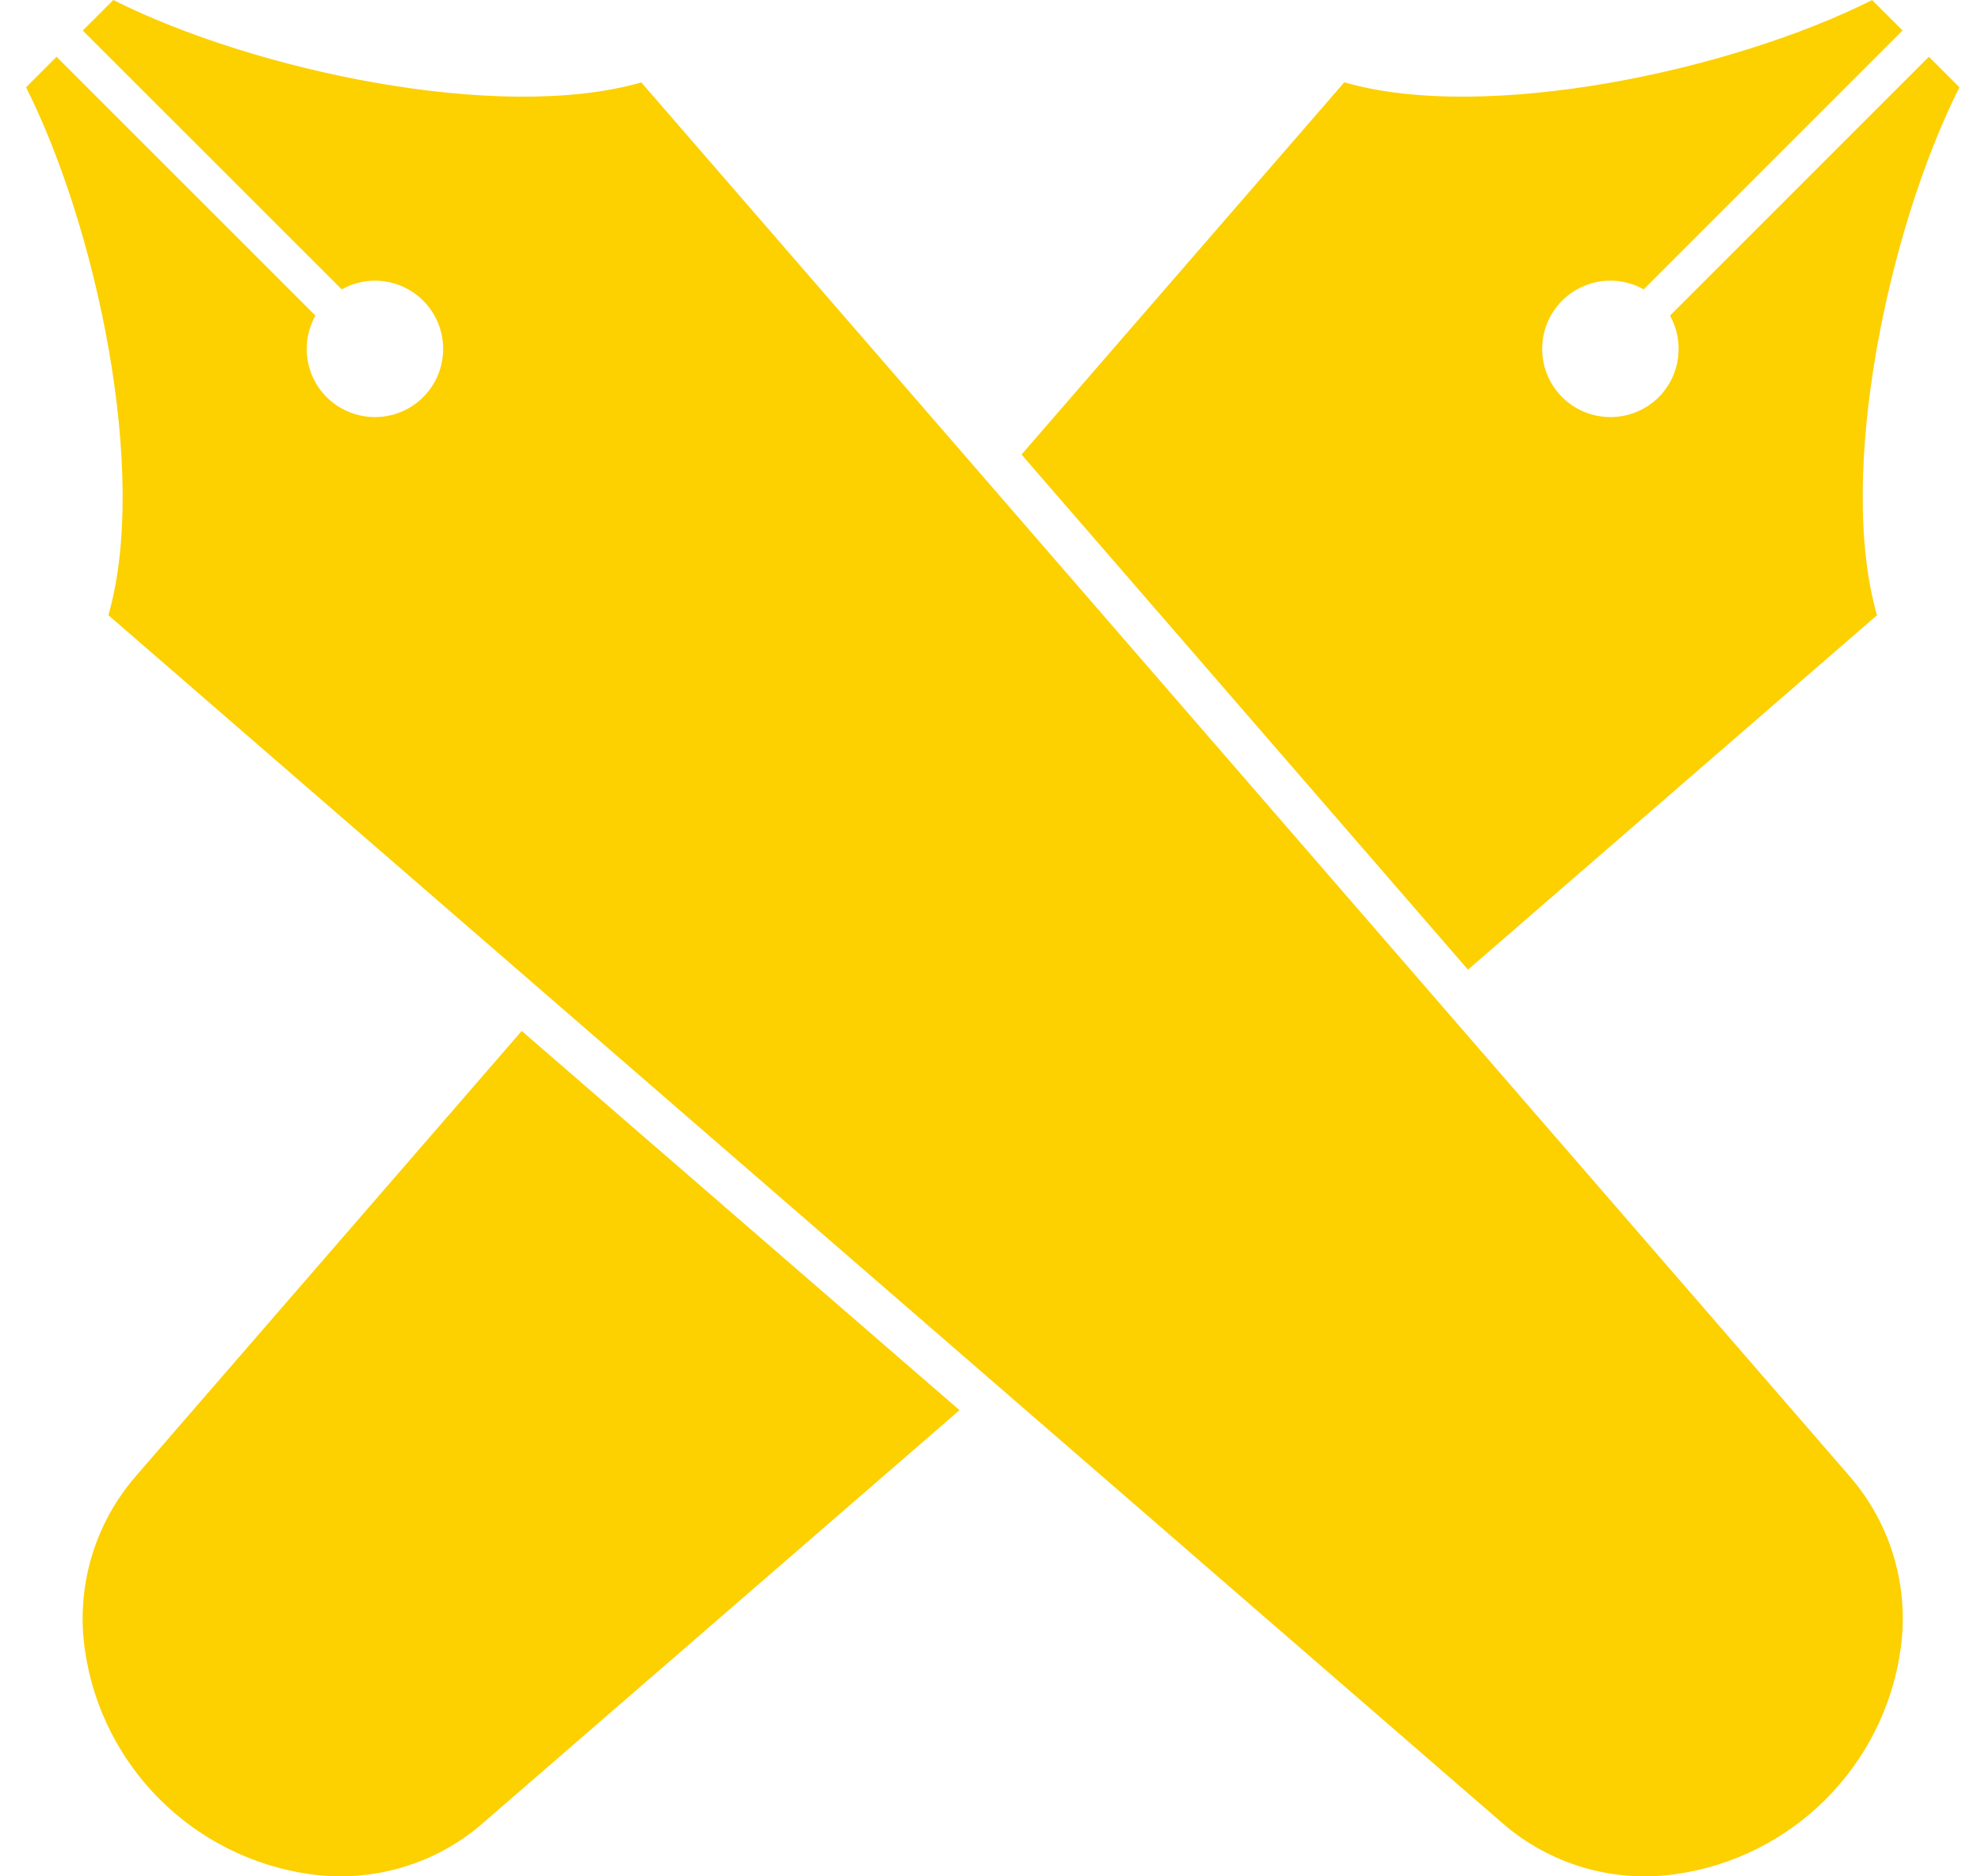
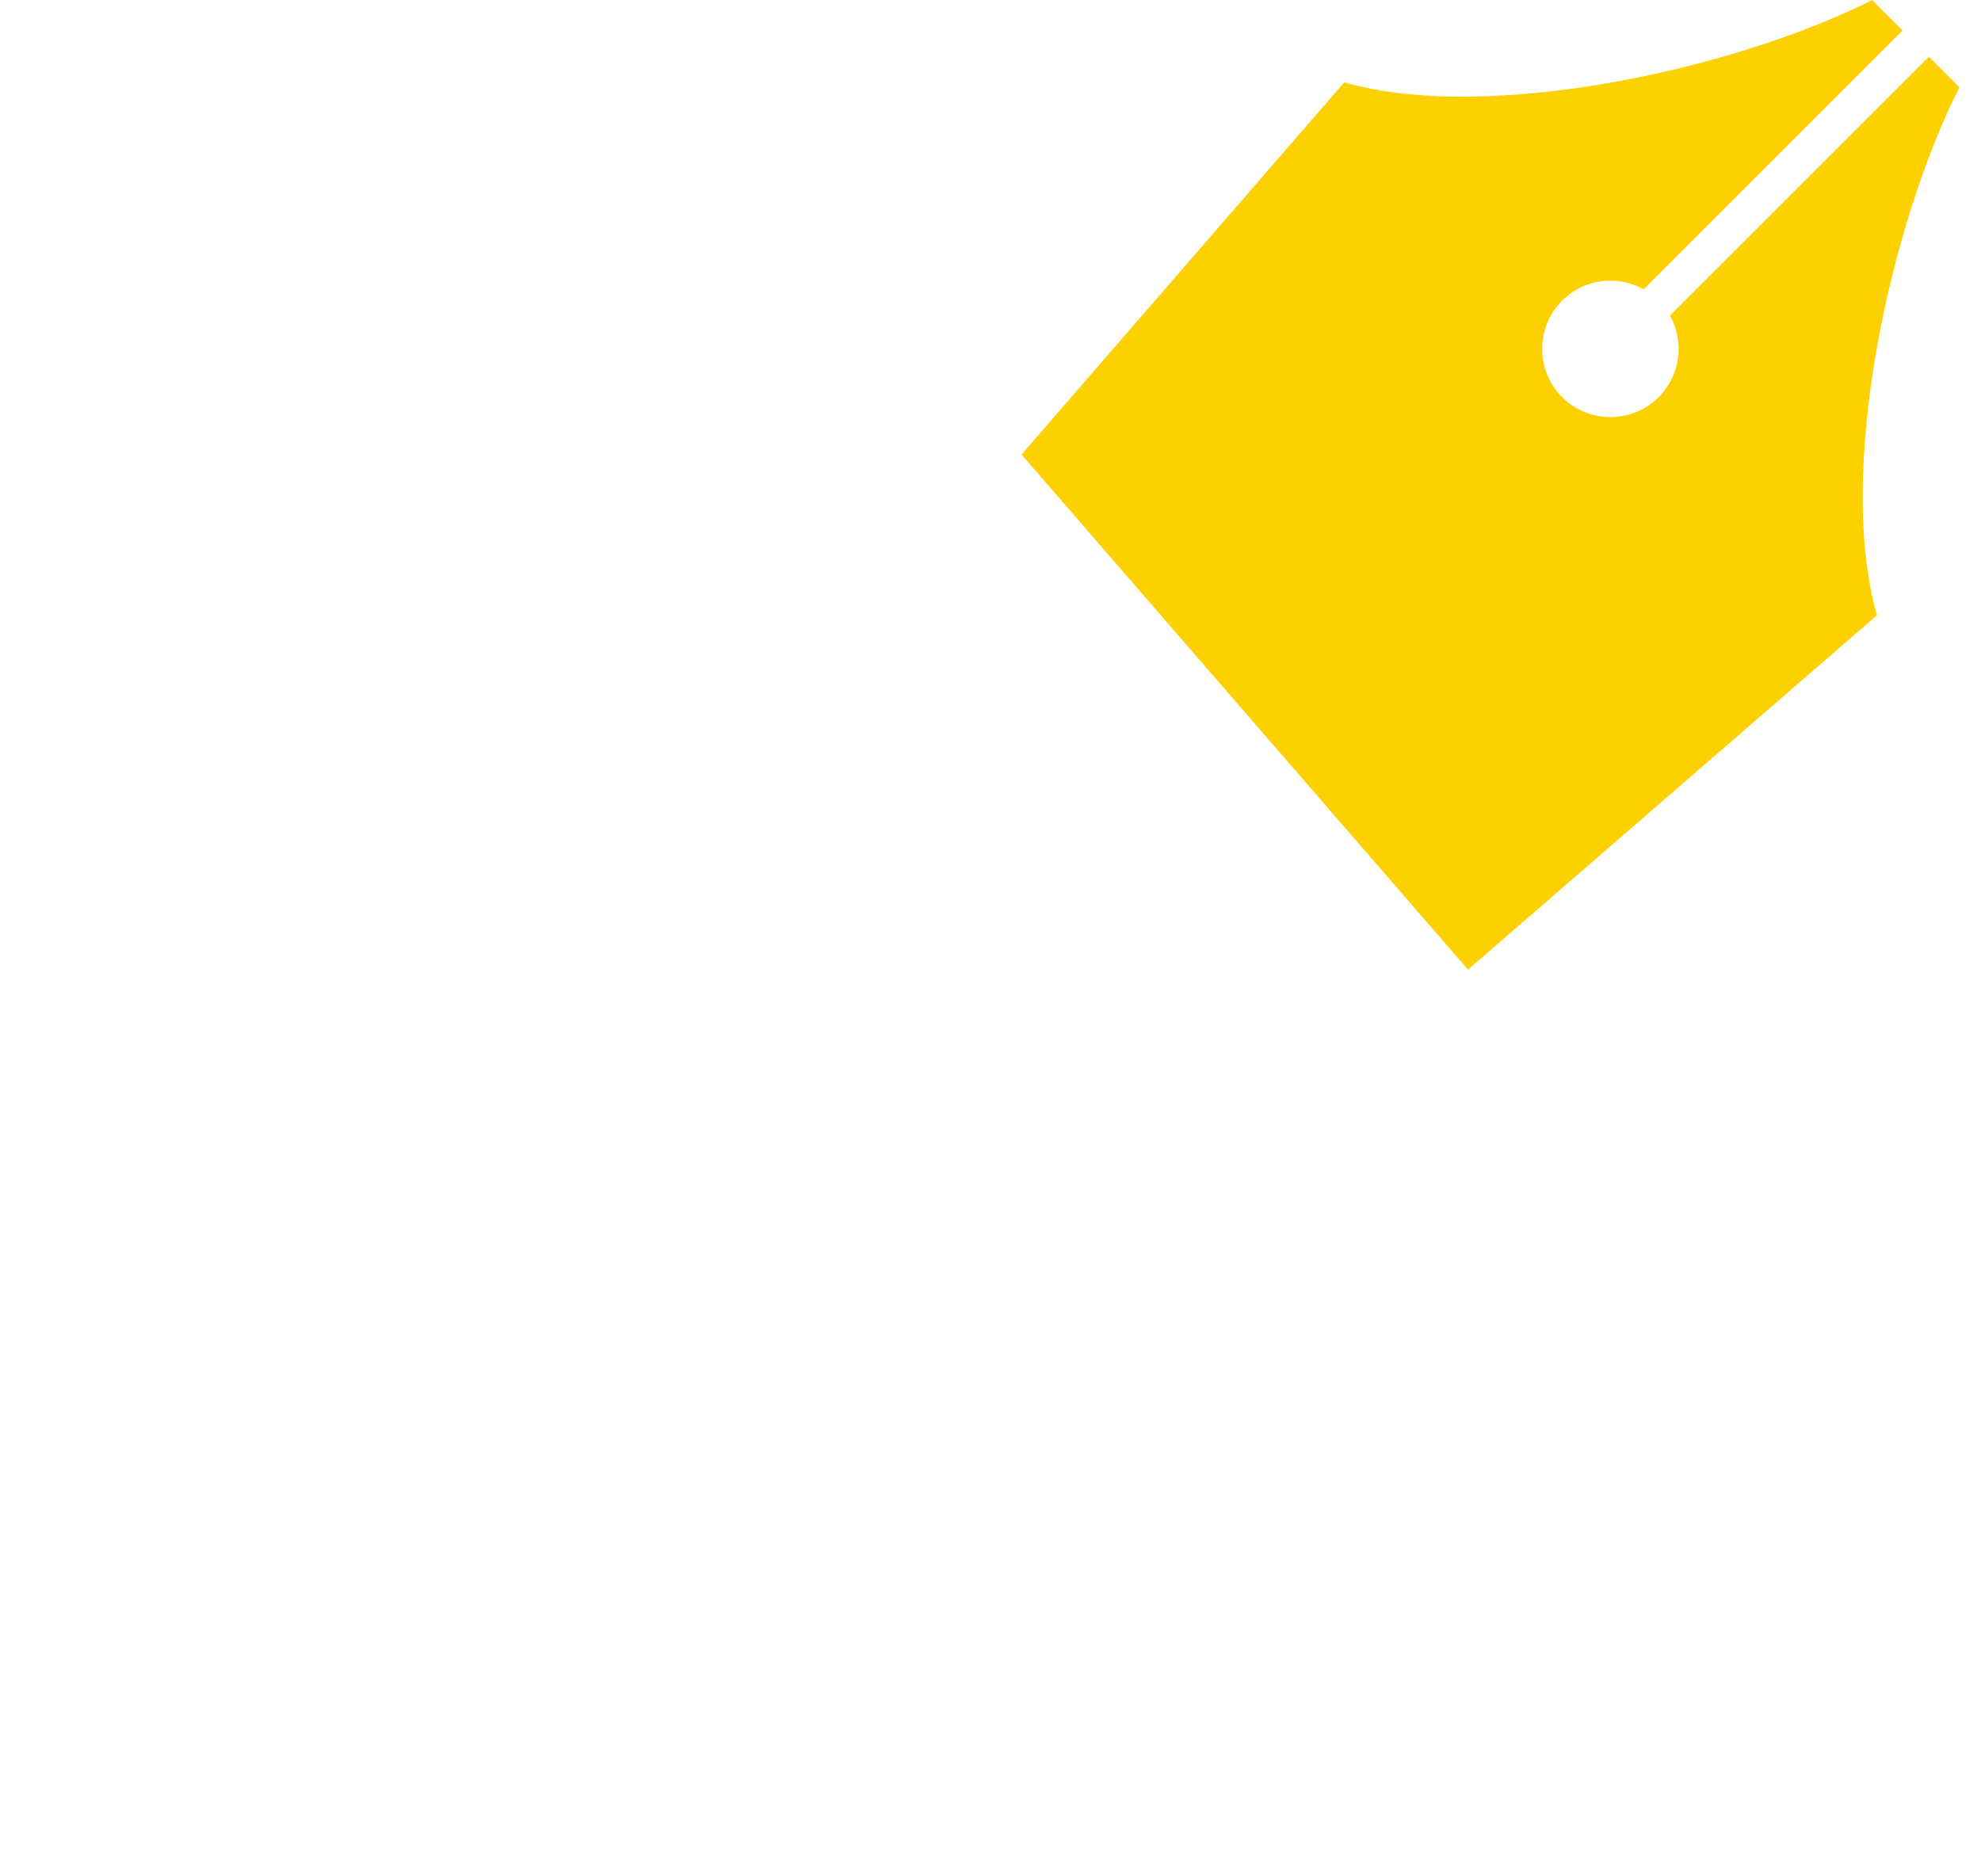
<svg xmlns="http://www.w3.org/2000/svg" width="76" height="72" viewBox="0 0 76 72" fill="none">
  <path d="M72.01 23.606C70.447 18.18 72.451 8.747 75.172 3.35L74 2.178L64.069 12.11C64.624 13.107 64.481 14.389 63.637 15.24C62.611 16.259 60.951 16.259 59.932 15.24C58.909 14.218 58.909 12.557 59.932 11.535C60.783 10.684 62.062 10.544 63.059 11.103L72.991 1.169L71.822 0.003C66.428 2.718 56.992 4.725 51.572 3.159L39.19 17.441L56.319 37.208L72.013 23.606H72.01Z" fill="#FDD000" />
-   <path d="M5.198 56.661C3.62 58.484 2.912 60.906 3.255 63.297C3.89 67.767 7.404 71.276 11.875 71.914C14.262 72.257 16.688 71.552 18.507 69.974L36.811 54.112L20.015 39.56L5.195 56.661H5.198Z" fill="#FDD000" />
-   <path d="M24.603 3.162C19.18 4.724 9.744 2.718 4.346 0L3.175 1.172L13.11 11.103C14.106 10.544 15.389 10.69 16.234 11.535C17.256 12.557 17.256 14.218 16.234 15.24C15.214 16.259 13.557 16.259 12.532 15.24C11.684 14.392 11.541 13.11 12.1 12.11L2.168 2.178L1 3.35C3.715 8.744 5.718 18.183 4.159 23.606L57.658 69.974C59.48 71.552 61.903 72.26 64.297 71.914C68.764 71.279 72.279 67.767 72.914 63.294C73.257 60.906 72.552 58.487 70.971 56.661L24.603 3.162Z" fill="#FDD000" />
</svg>